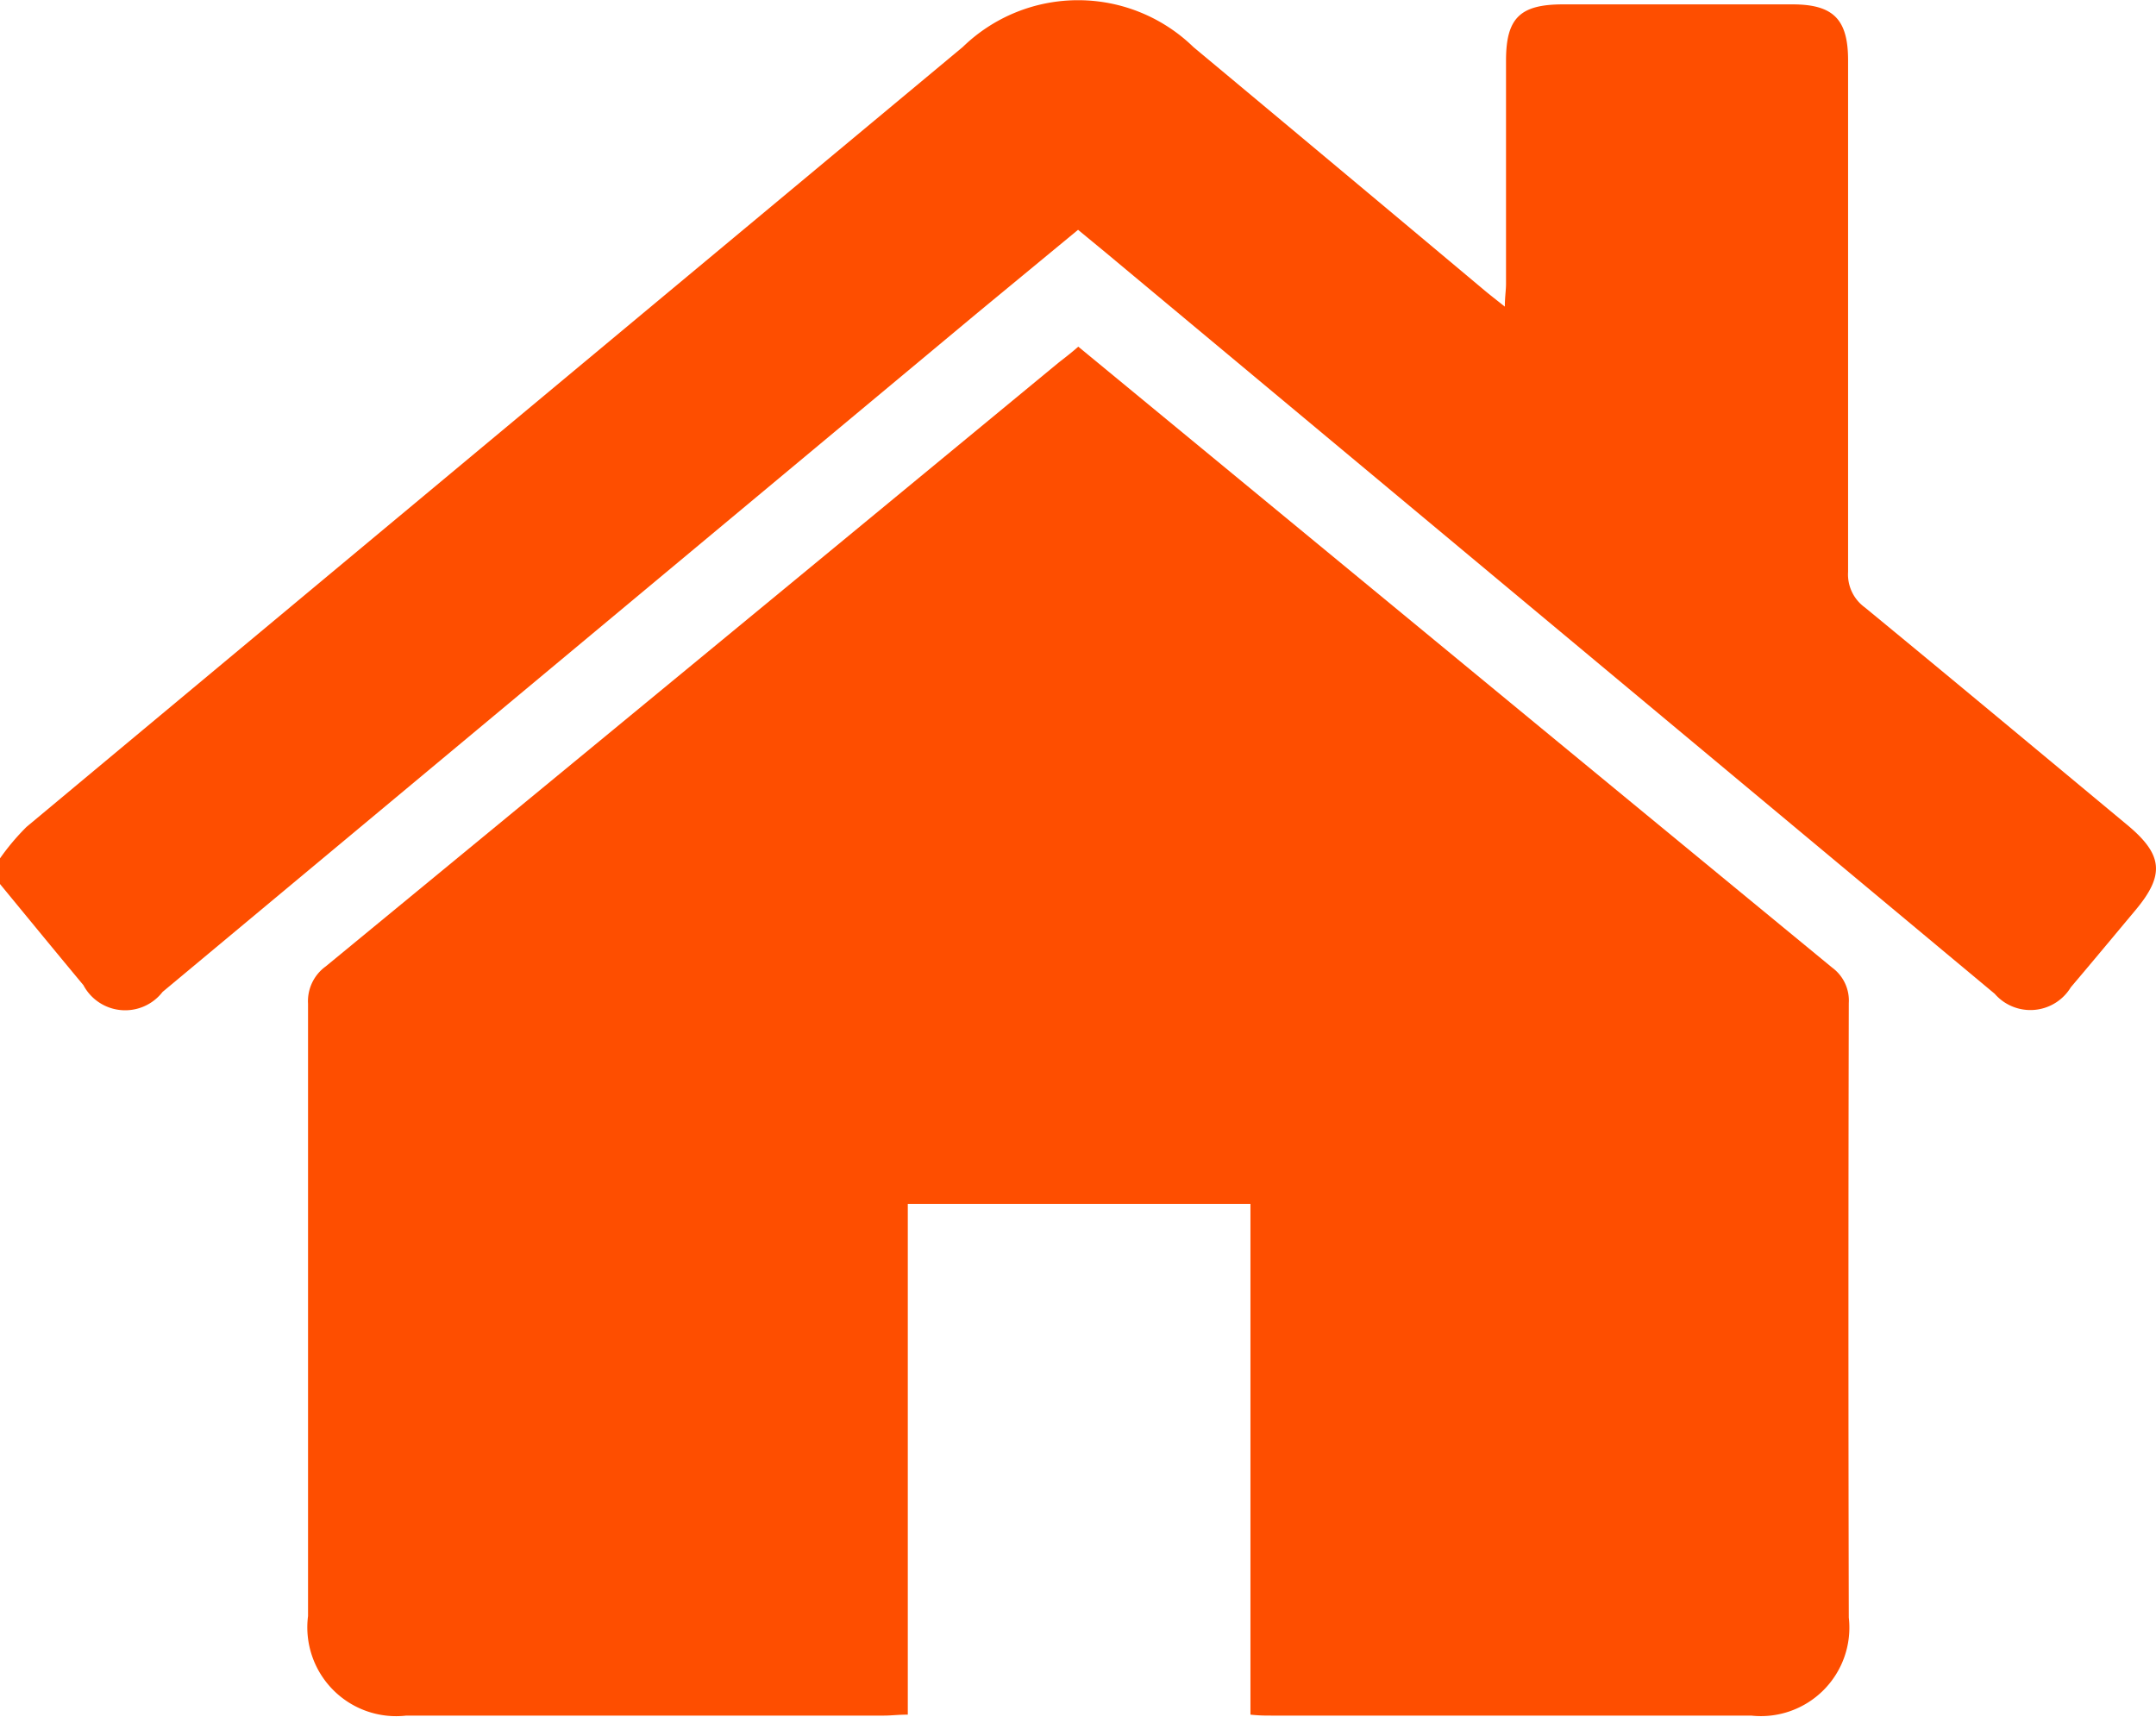
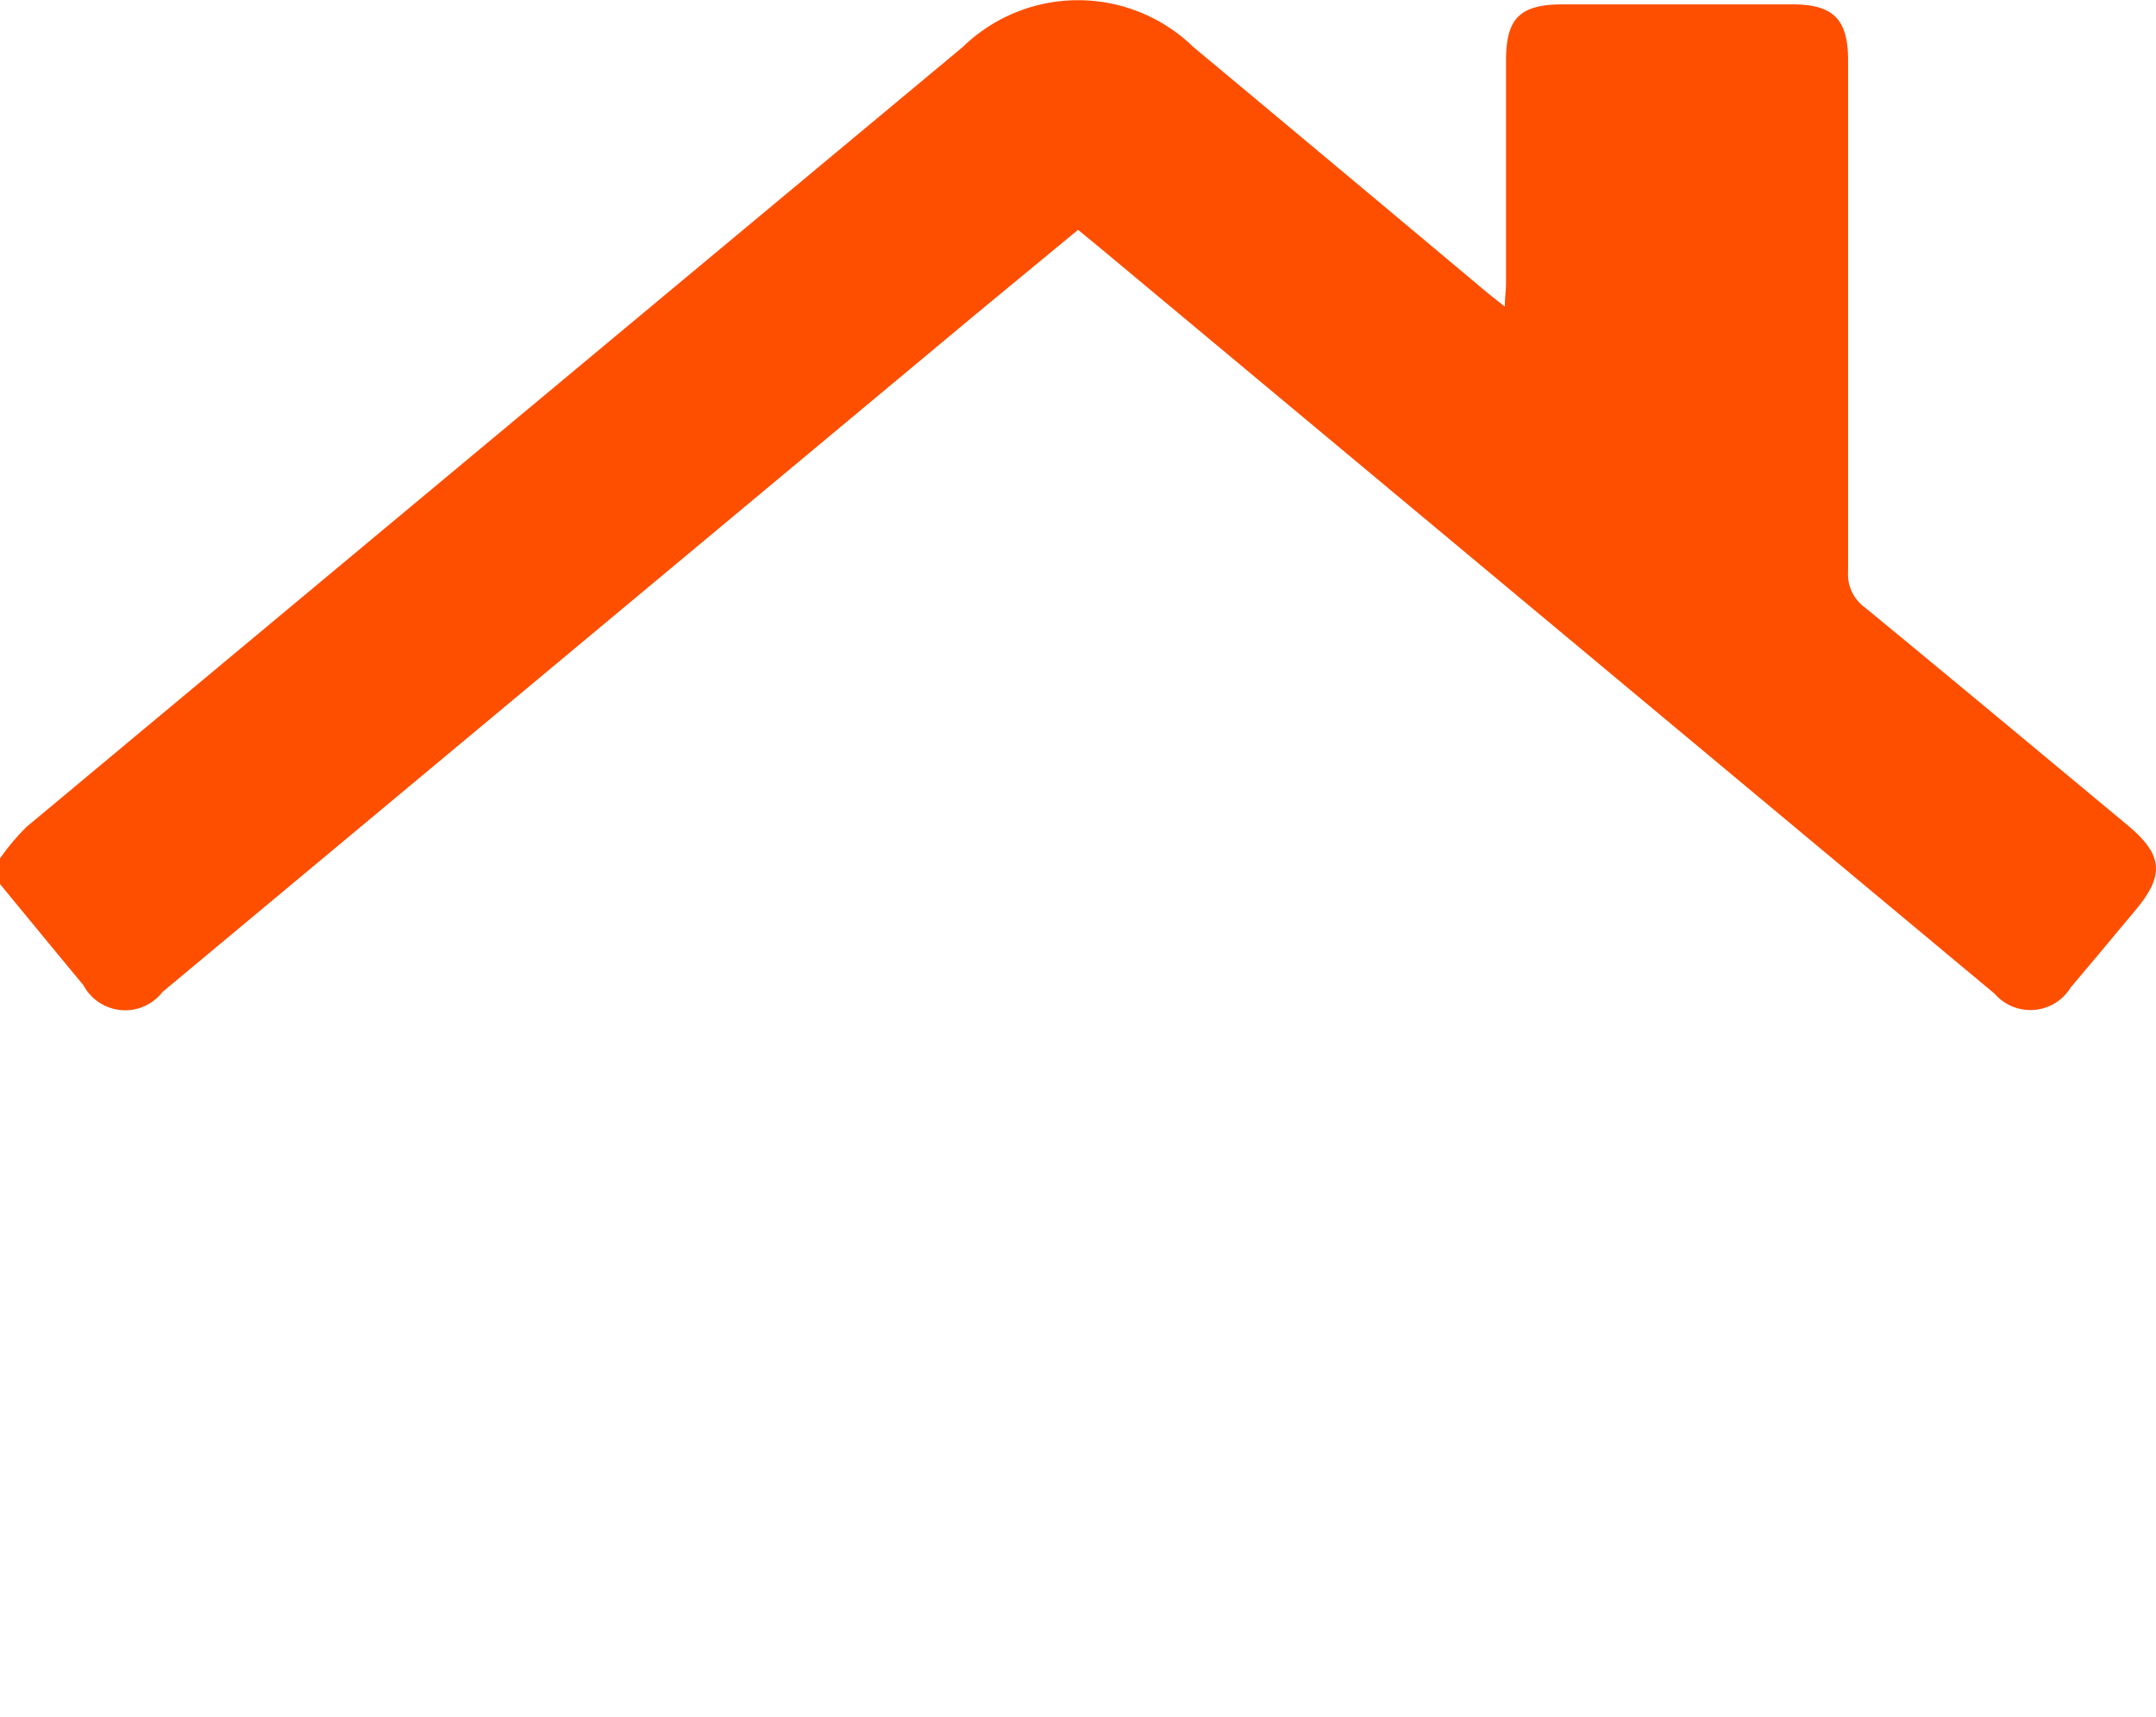
<svg xmlns="http://www.w3.org/2000/svg" width="18.247" height="14.529" viewBox="0 0 18.247 14.529">
  <defs>
    <style>.a{fill:#fe4e00;}</style>
  </defs>
  <path class="a" d="M-476.209,945.862a1.959,1.959,0,0,1,.225-.267q3.959-3.3,7.923-6.6a1.4,1.4,0,0,1,1.952,0q1.238,1.032,2.474,2.068c.045.037.091.073.162.129,0-.082.01-.138.01-.193,0-.63,0-1.259,0-1.889,0-.36.118-.476.482-.476q.971,0,1.942,0c.347,0,.471.127.471.474,0,1.443,0,2.886,0,4.33a.344.344,0,0,0,.142.3c.743.611,1.482,1.227,2.222,1.842.3.25.318.421.07.718-.183.219-.365.438-.549.655a.4.4,0,0,1-.644.055l-7.525-6.274-.233-.192-.848.7-6.9,5.75a.4.4,0,0,1-.67-.057c-.238-.286-.474-.574-.71-.861Z" transform="translate(476.209 -938.597)" />
-   <path class="a" d="M-417.312,997.8l3.012,2.482q1.684,1.388,3.369,2.774a.346.346,0,0,1,.14.3q-.006,2.6,0,5.2a.749.749,0,0,1-.826.83q-2.031,0-4.062,0c-.052,0-.1,0-.176-.008v-4.323h-2.9v4.323c-.083,0-.141.008-.2.008q-2.022,0-4.044,0a.752.752,0,0,1-.832-.842q0-2.592,0-5.184a.363.363,0,0,1,.15-.315q3.1-2.55,6.2-5.108C-417.434,997.9-417.378,997.858-417.312,997.8Z" transform="translate(426.438 -994.866)" />
</svg>